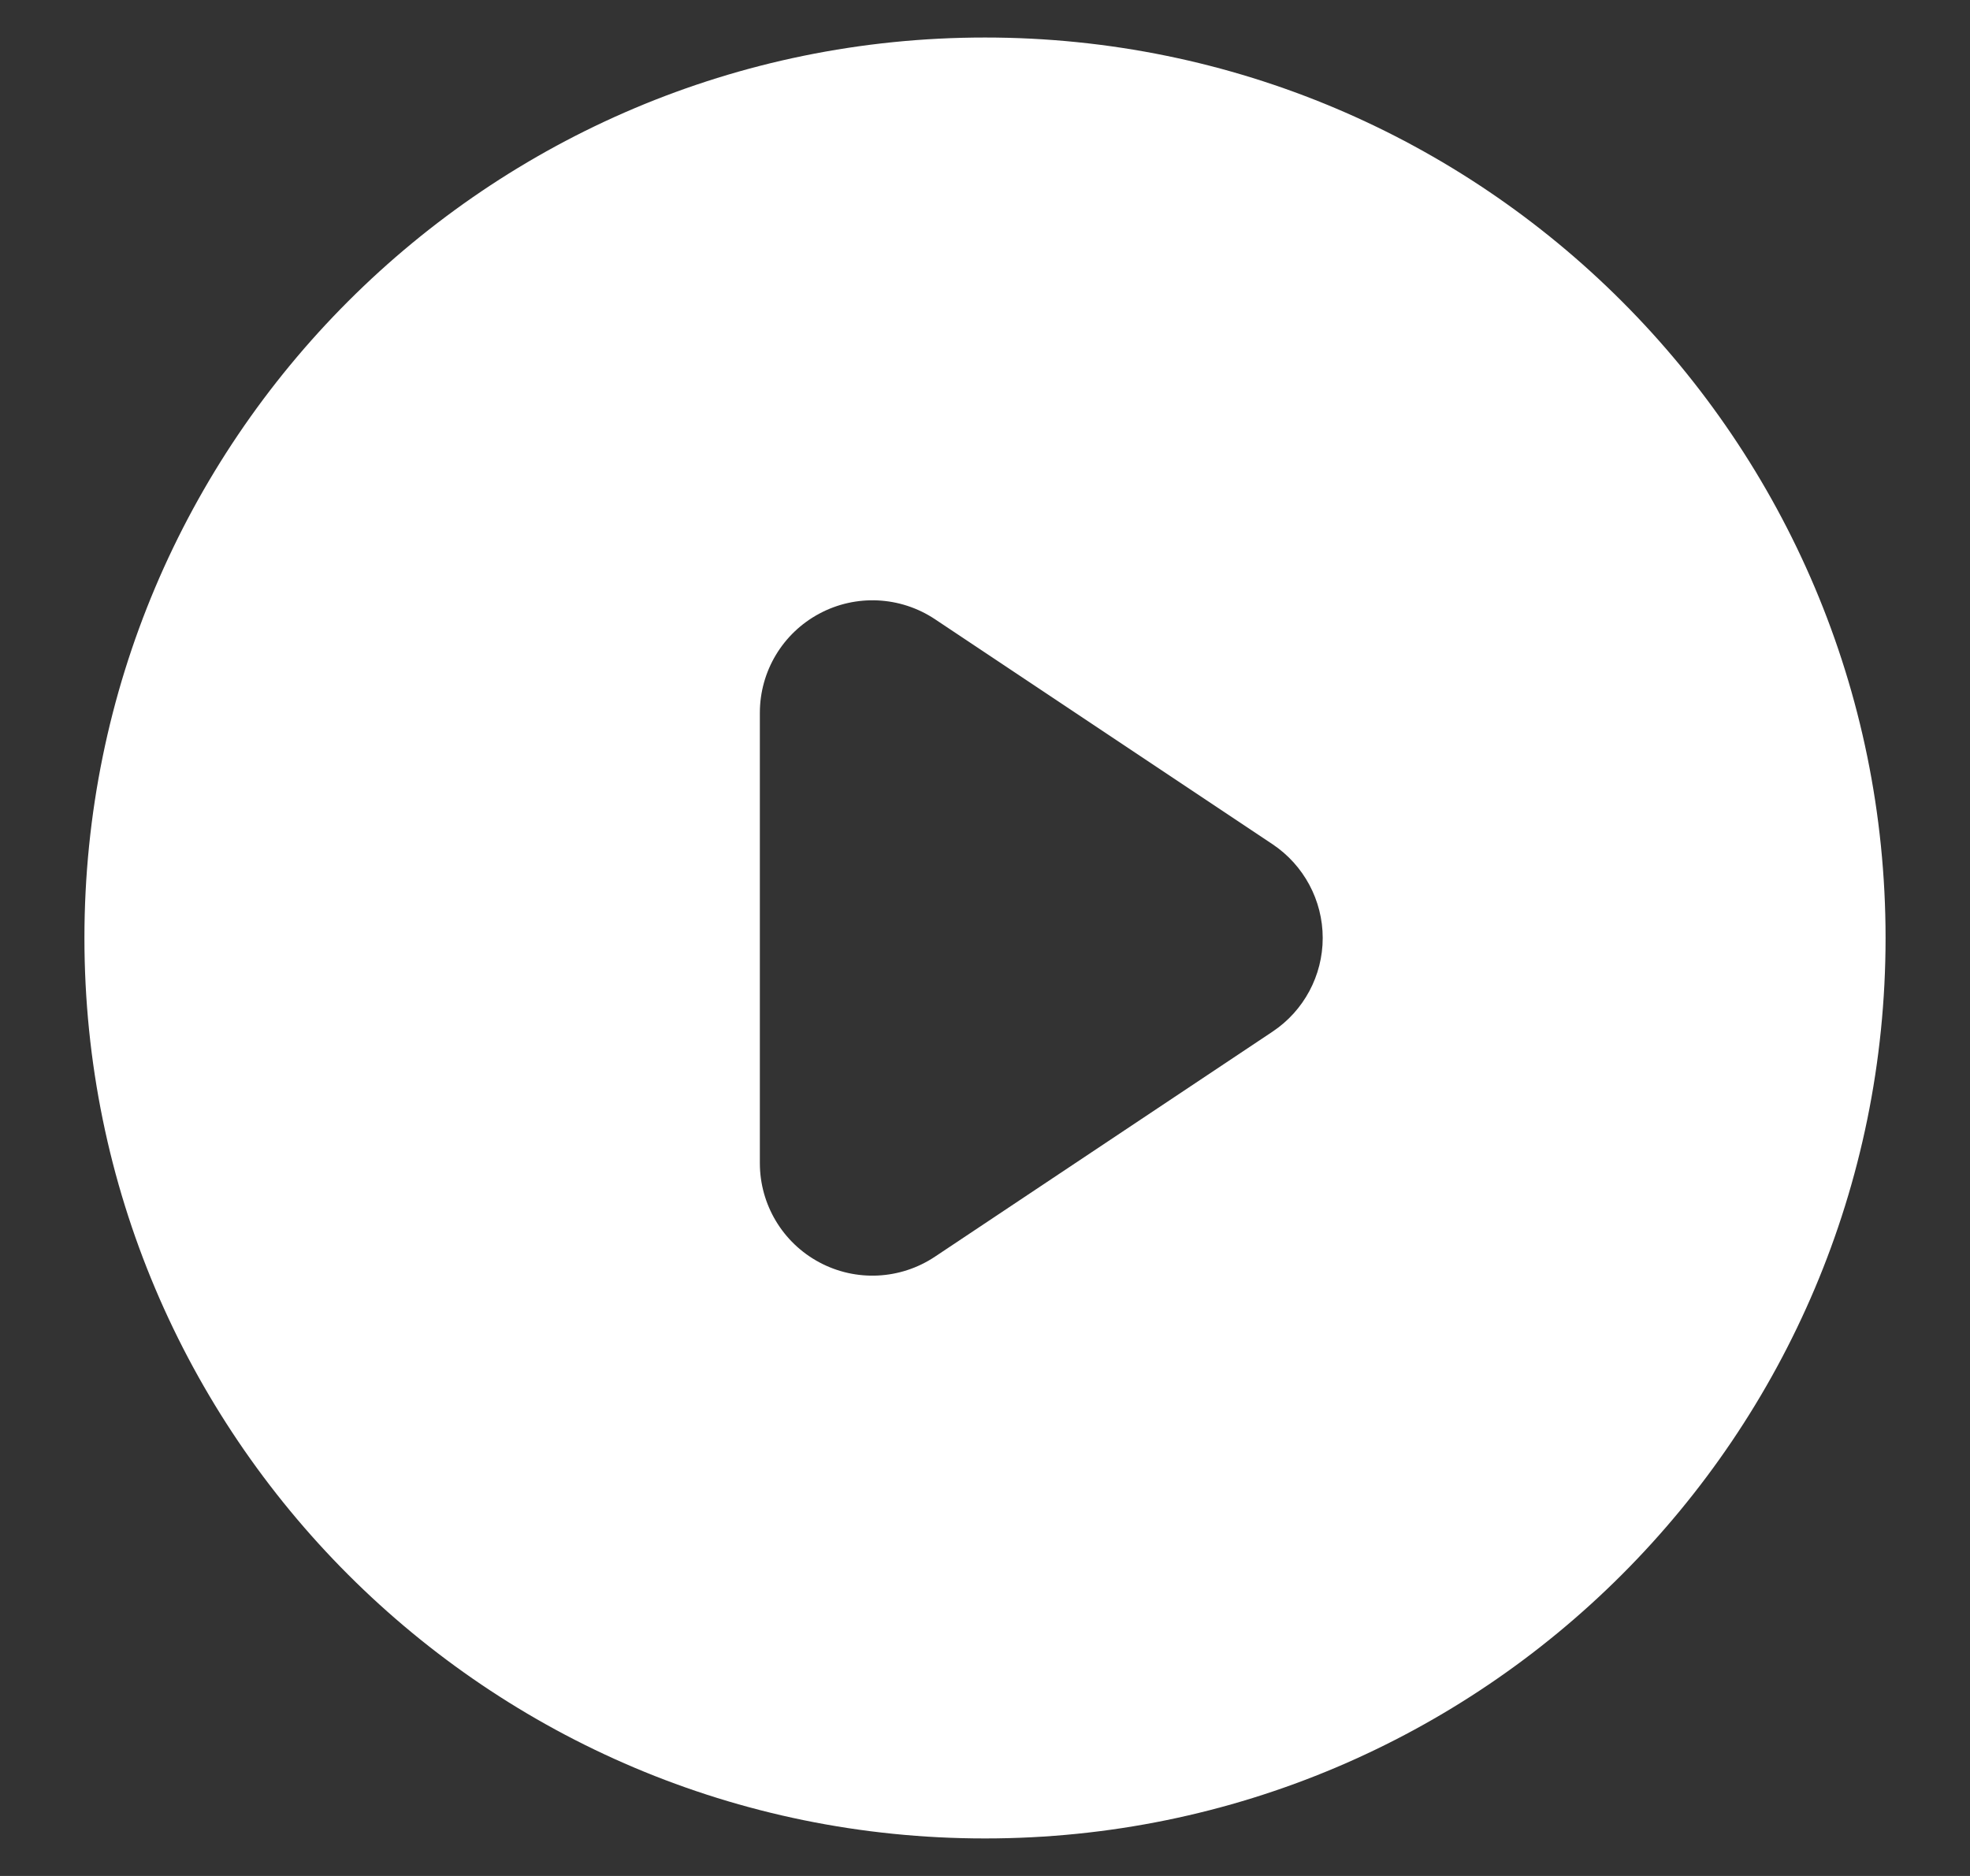
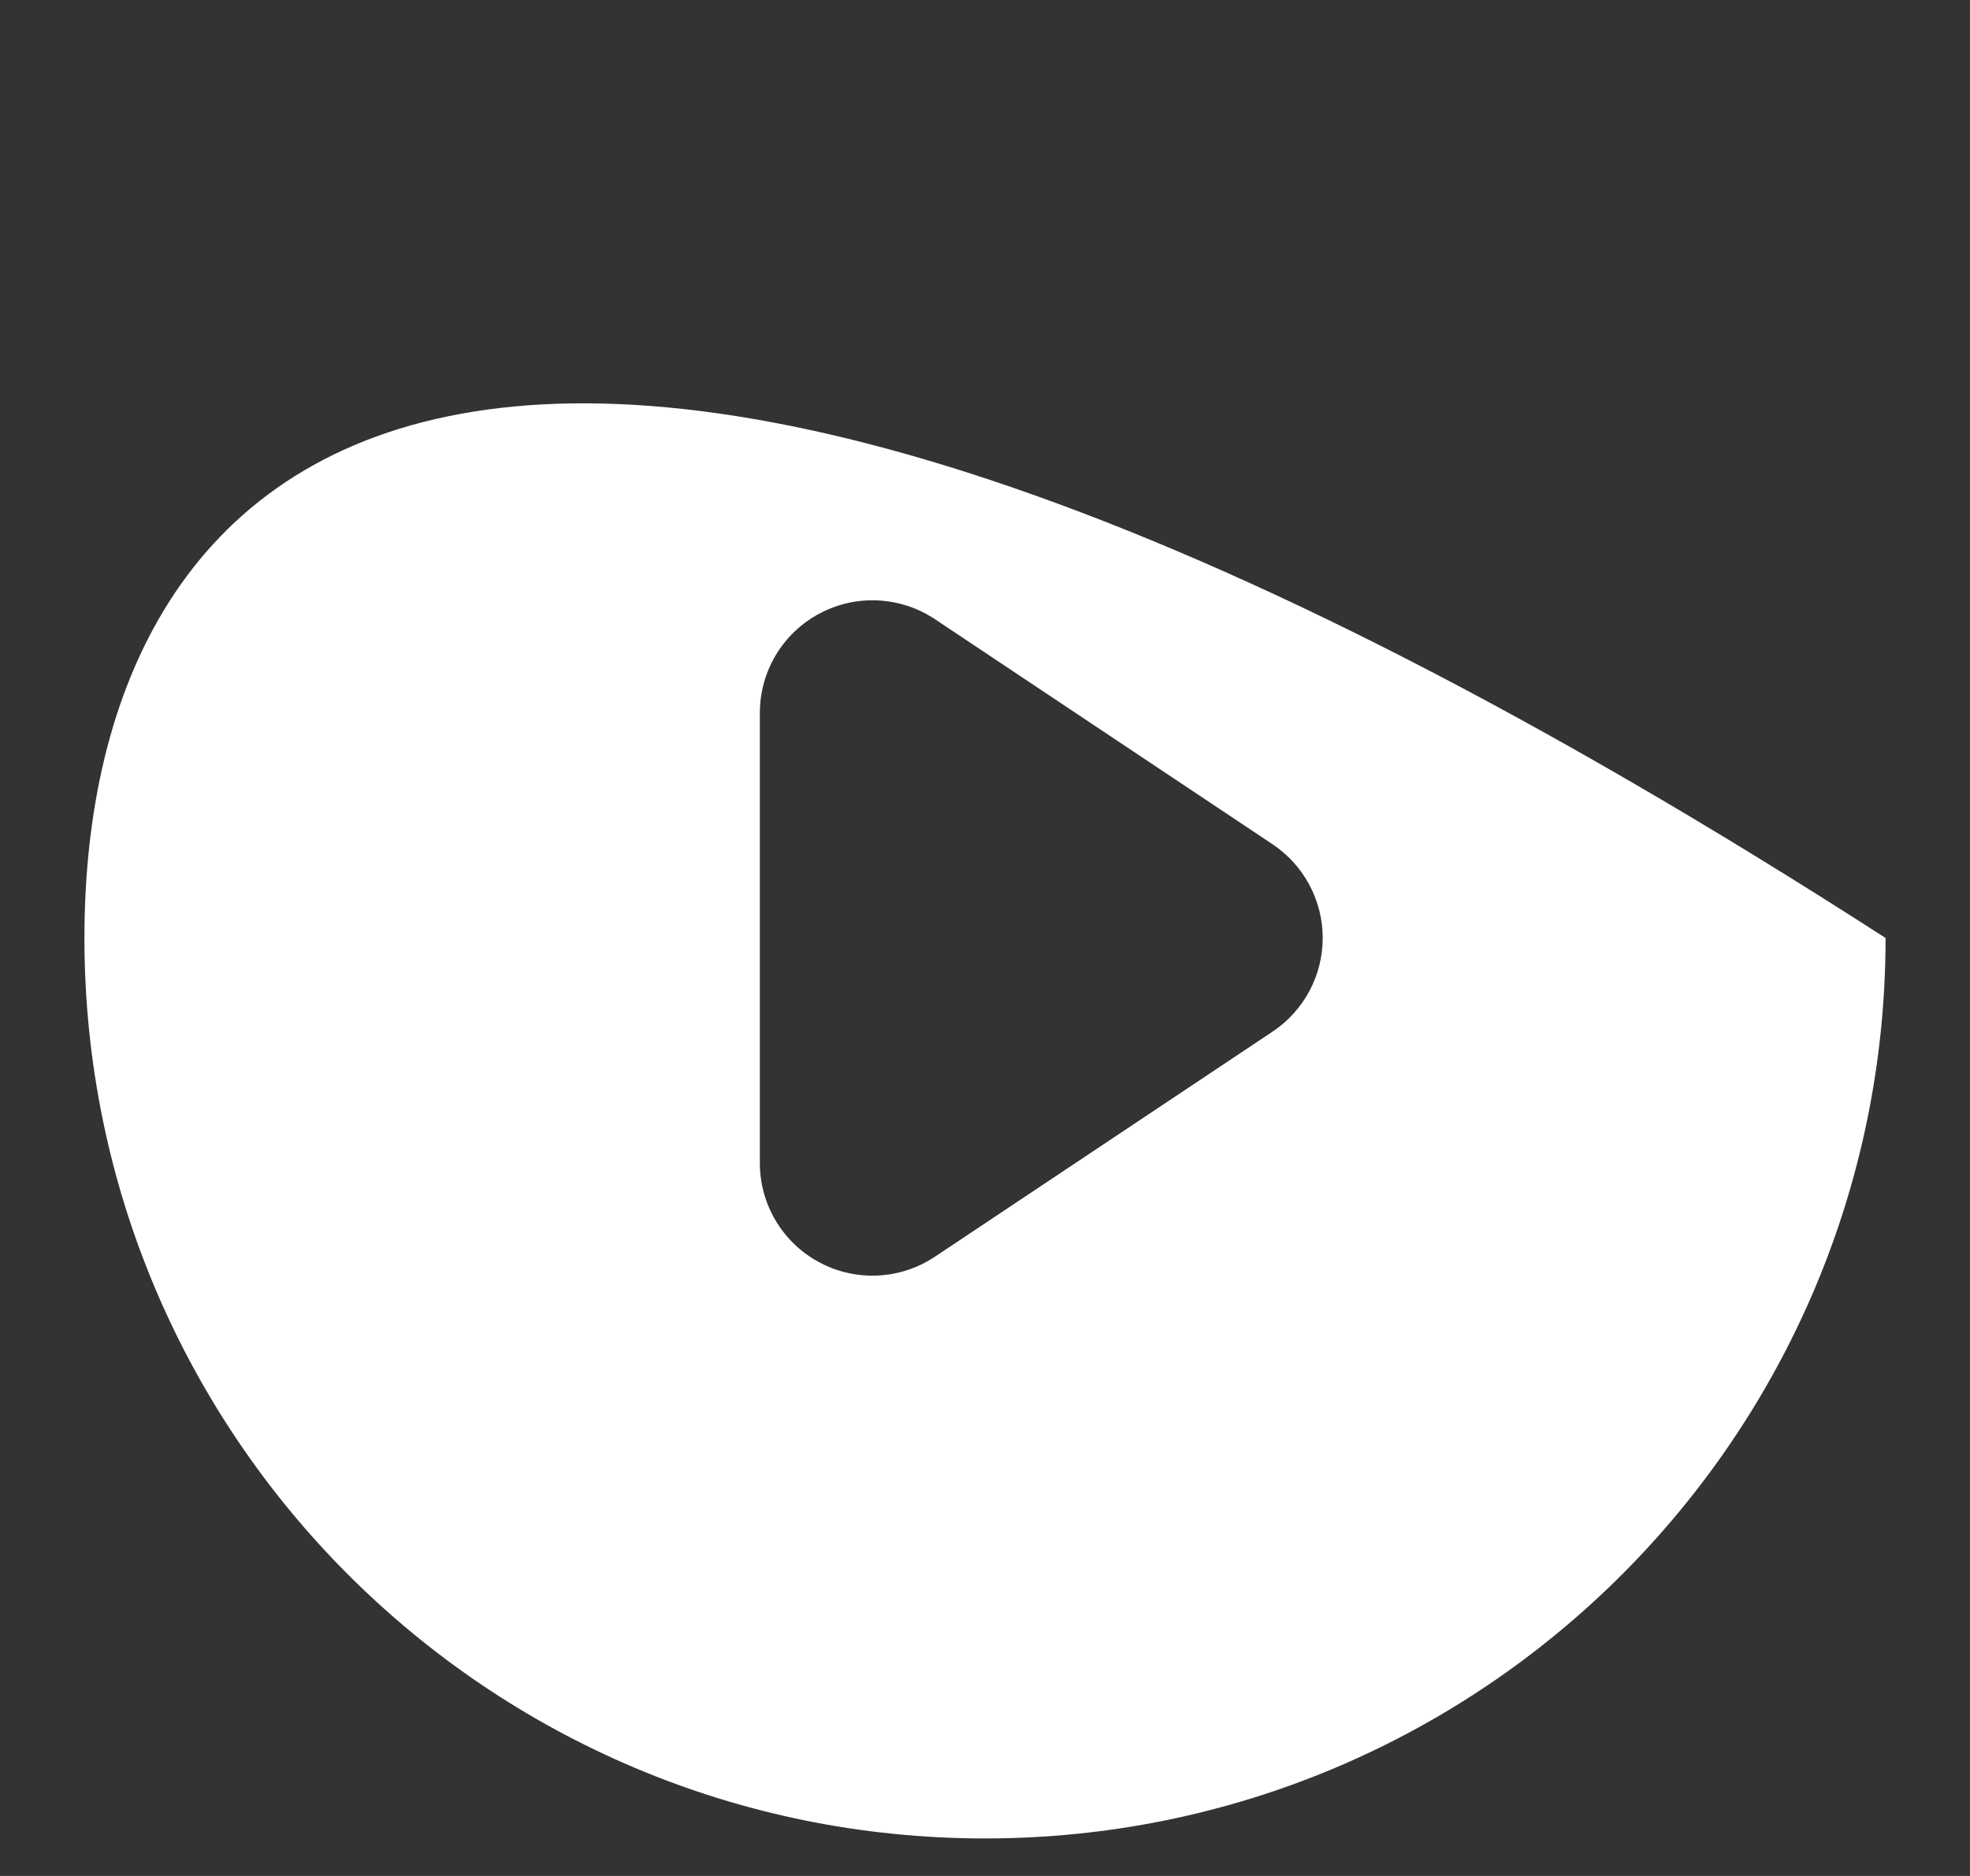
<svg xmlns="http://www.w3.org/2000/svg" width="21" height="20" viewBox="0 0 21 20" fill="none">
  <rect x="0" y="0" width="21" height="20" fill="#333333" stroke="none" />
-   <path fill-rule="evenodd" clip-rule="evenodd" d="M10.5 19.6C15.802 19.6 20.1 15.302 20.1 10C20.1 4.698 15.802 0.4 10.5 0.4C5.198 0.4 0.9 4.698 0.9 10C0.9 15.302 5.198 19.6 10.5 19.6ZM9.966 6.601C9.597 6.356 9.124 6.333 8.734 6.542C8.343 6.751 8.1 7.157 8.1 7.6V12.4C8.1 12.842 8.343 13.249 8.734 13.458C9.124 13.667 9.597 13.644 9.966 13.398L13.566 10.998C13.899 10.776 14.1 10.401 14.1 10C14.1 9.599 13.899 9.224 13.566 9.001L9.966 6.601Z" fill="white" />
+   <path fill-rule="evenodd" clip-rule="evenodd" d="M10.5 19.6C15.802 19.6 20.1 15.302 20.1 10C5.198 0.4 0.9 4.698 0.9 10C0.9 15.302 5.198 19.6 10.5 19.6ZM9.966 6.601C9.597 6.356 9.124 6.333 8.734 6.542C8.343 6.751 8.1 7.157 8.1 7.6V12.4C8.1 12.842 8.343 13.249 8.734 13.458C9.124 13.667 9.597 13.644 9.966 13.398L13.566 10.998C13.899 10.776 14.1 10.401 14.1 10C14.1 9.599 13.899 9.224 13.566 9.001L9.966 6.601Z" fill="white" />
</svg>